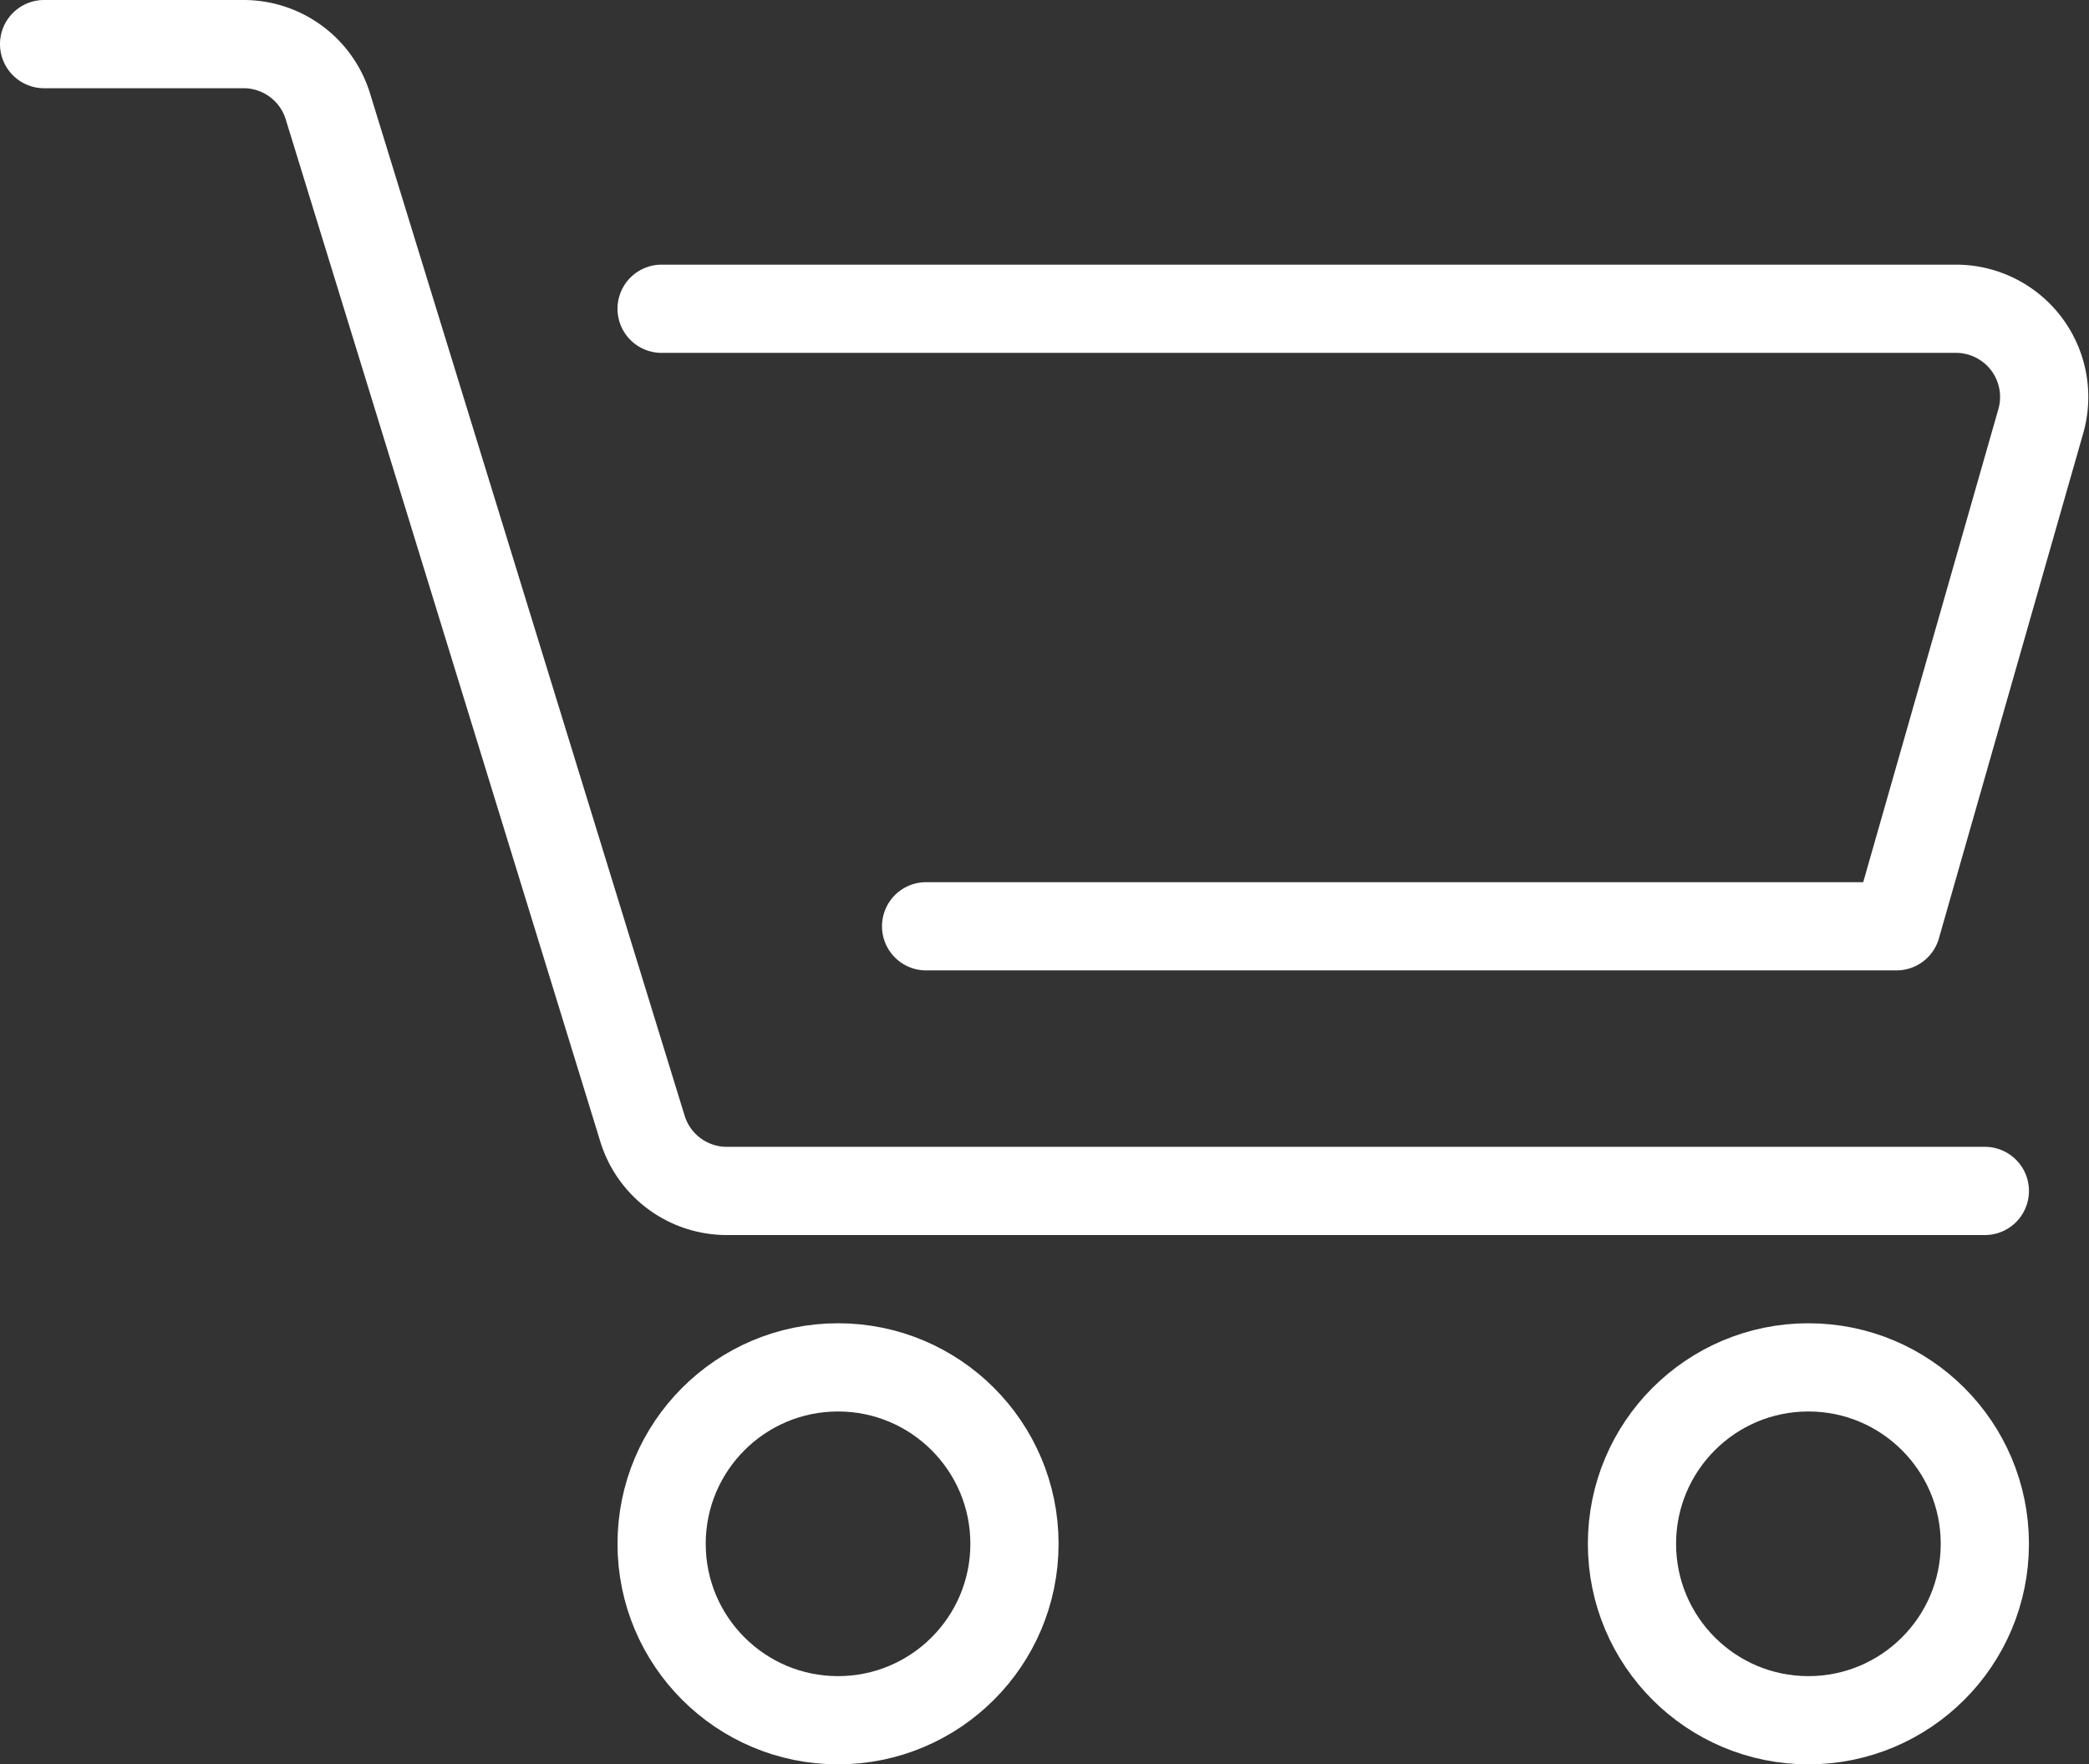
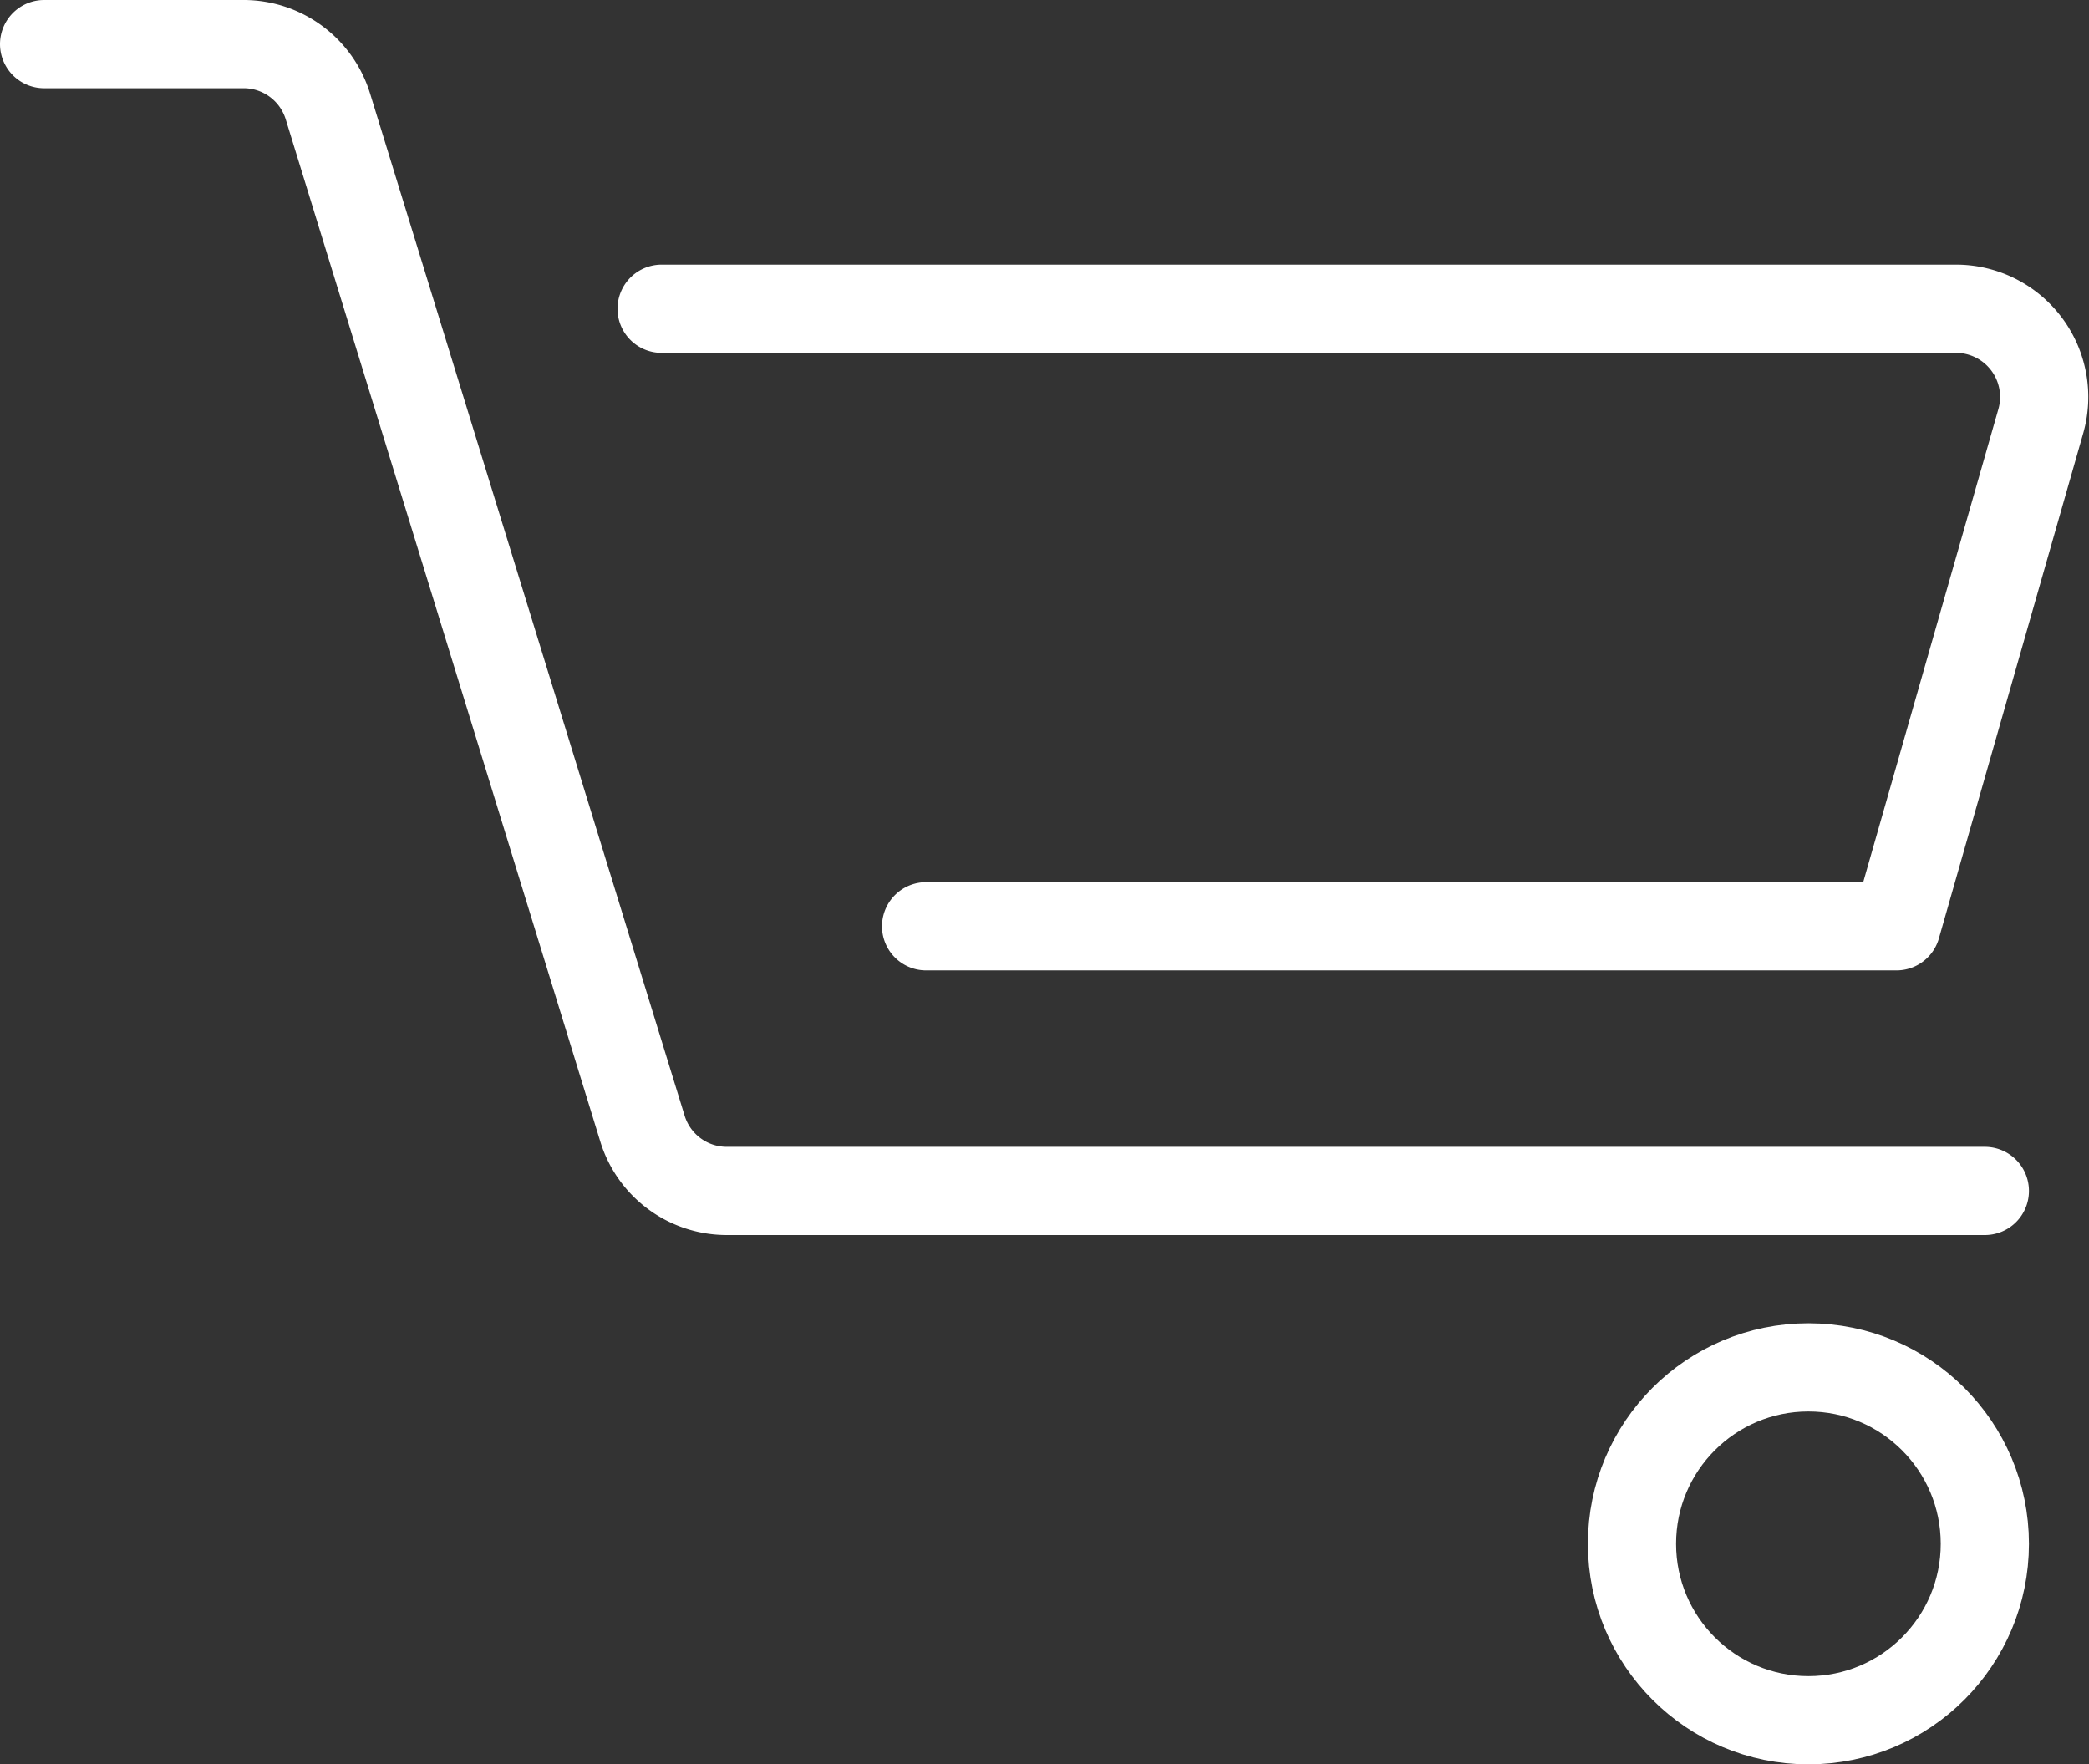
<svg xmlns="http://www.w3.org/2000/svg" width="29.601" height="25" viewBox="0 0 29.601 25">
  <rect x="0" y="0" width="29.601" height="25" fill="#333333" stroke="none" />
  <g id="Group_553" data-name="Group 553" transform="translate(-1851.125 -2807.5)">
    <path id="Path_138" data-name="Path 138" d="M1860.5,2811.875h18.343a1.25,1.25,0,0,1,1.2,1.593l-2.045,7.157h-13.75" fill="none" stroke="#fff" stroke-linecap="round" stroke-linejoin="round" stroke-width="1.25" />
    <path id="Path_139" data-name="Path 139" d="M1851.75,2808.125h2.827a1.25,1.25,0,0,1,1.194.882l4.458,14.486a1.25,1.25,0,0,0,1.194.882h17.827" fill="none" stroke="#fff" stroke-linecap="round" stroke-linejoin="round" stroke-width="1.25" />
-     <circle id="Ellipse_51" data-name="Ellipse 51" cx="2.5" cy="2.5" r="2.5" transform="translate(1860.5 2826.875)" fill="none" stroke="#fff" stroke-linecap="round" stroke-linejoin="round" stroke-width="1.25" />
    <circle id="Ellipse_52" data-name="Ellipse 52" cx="2.5" cy="2.5" r="2.5" transform="translate(1874.25 2826.875)" fill="none" stroke="#fff" stroke-linecap="round" stroke-linejoin="round" stroke-width="1.25" />
  </g>
</svg>